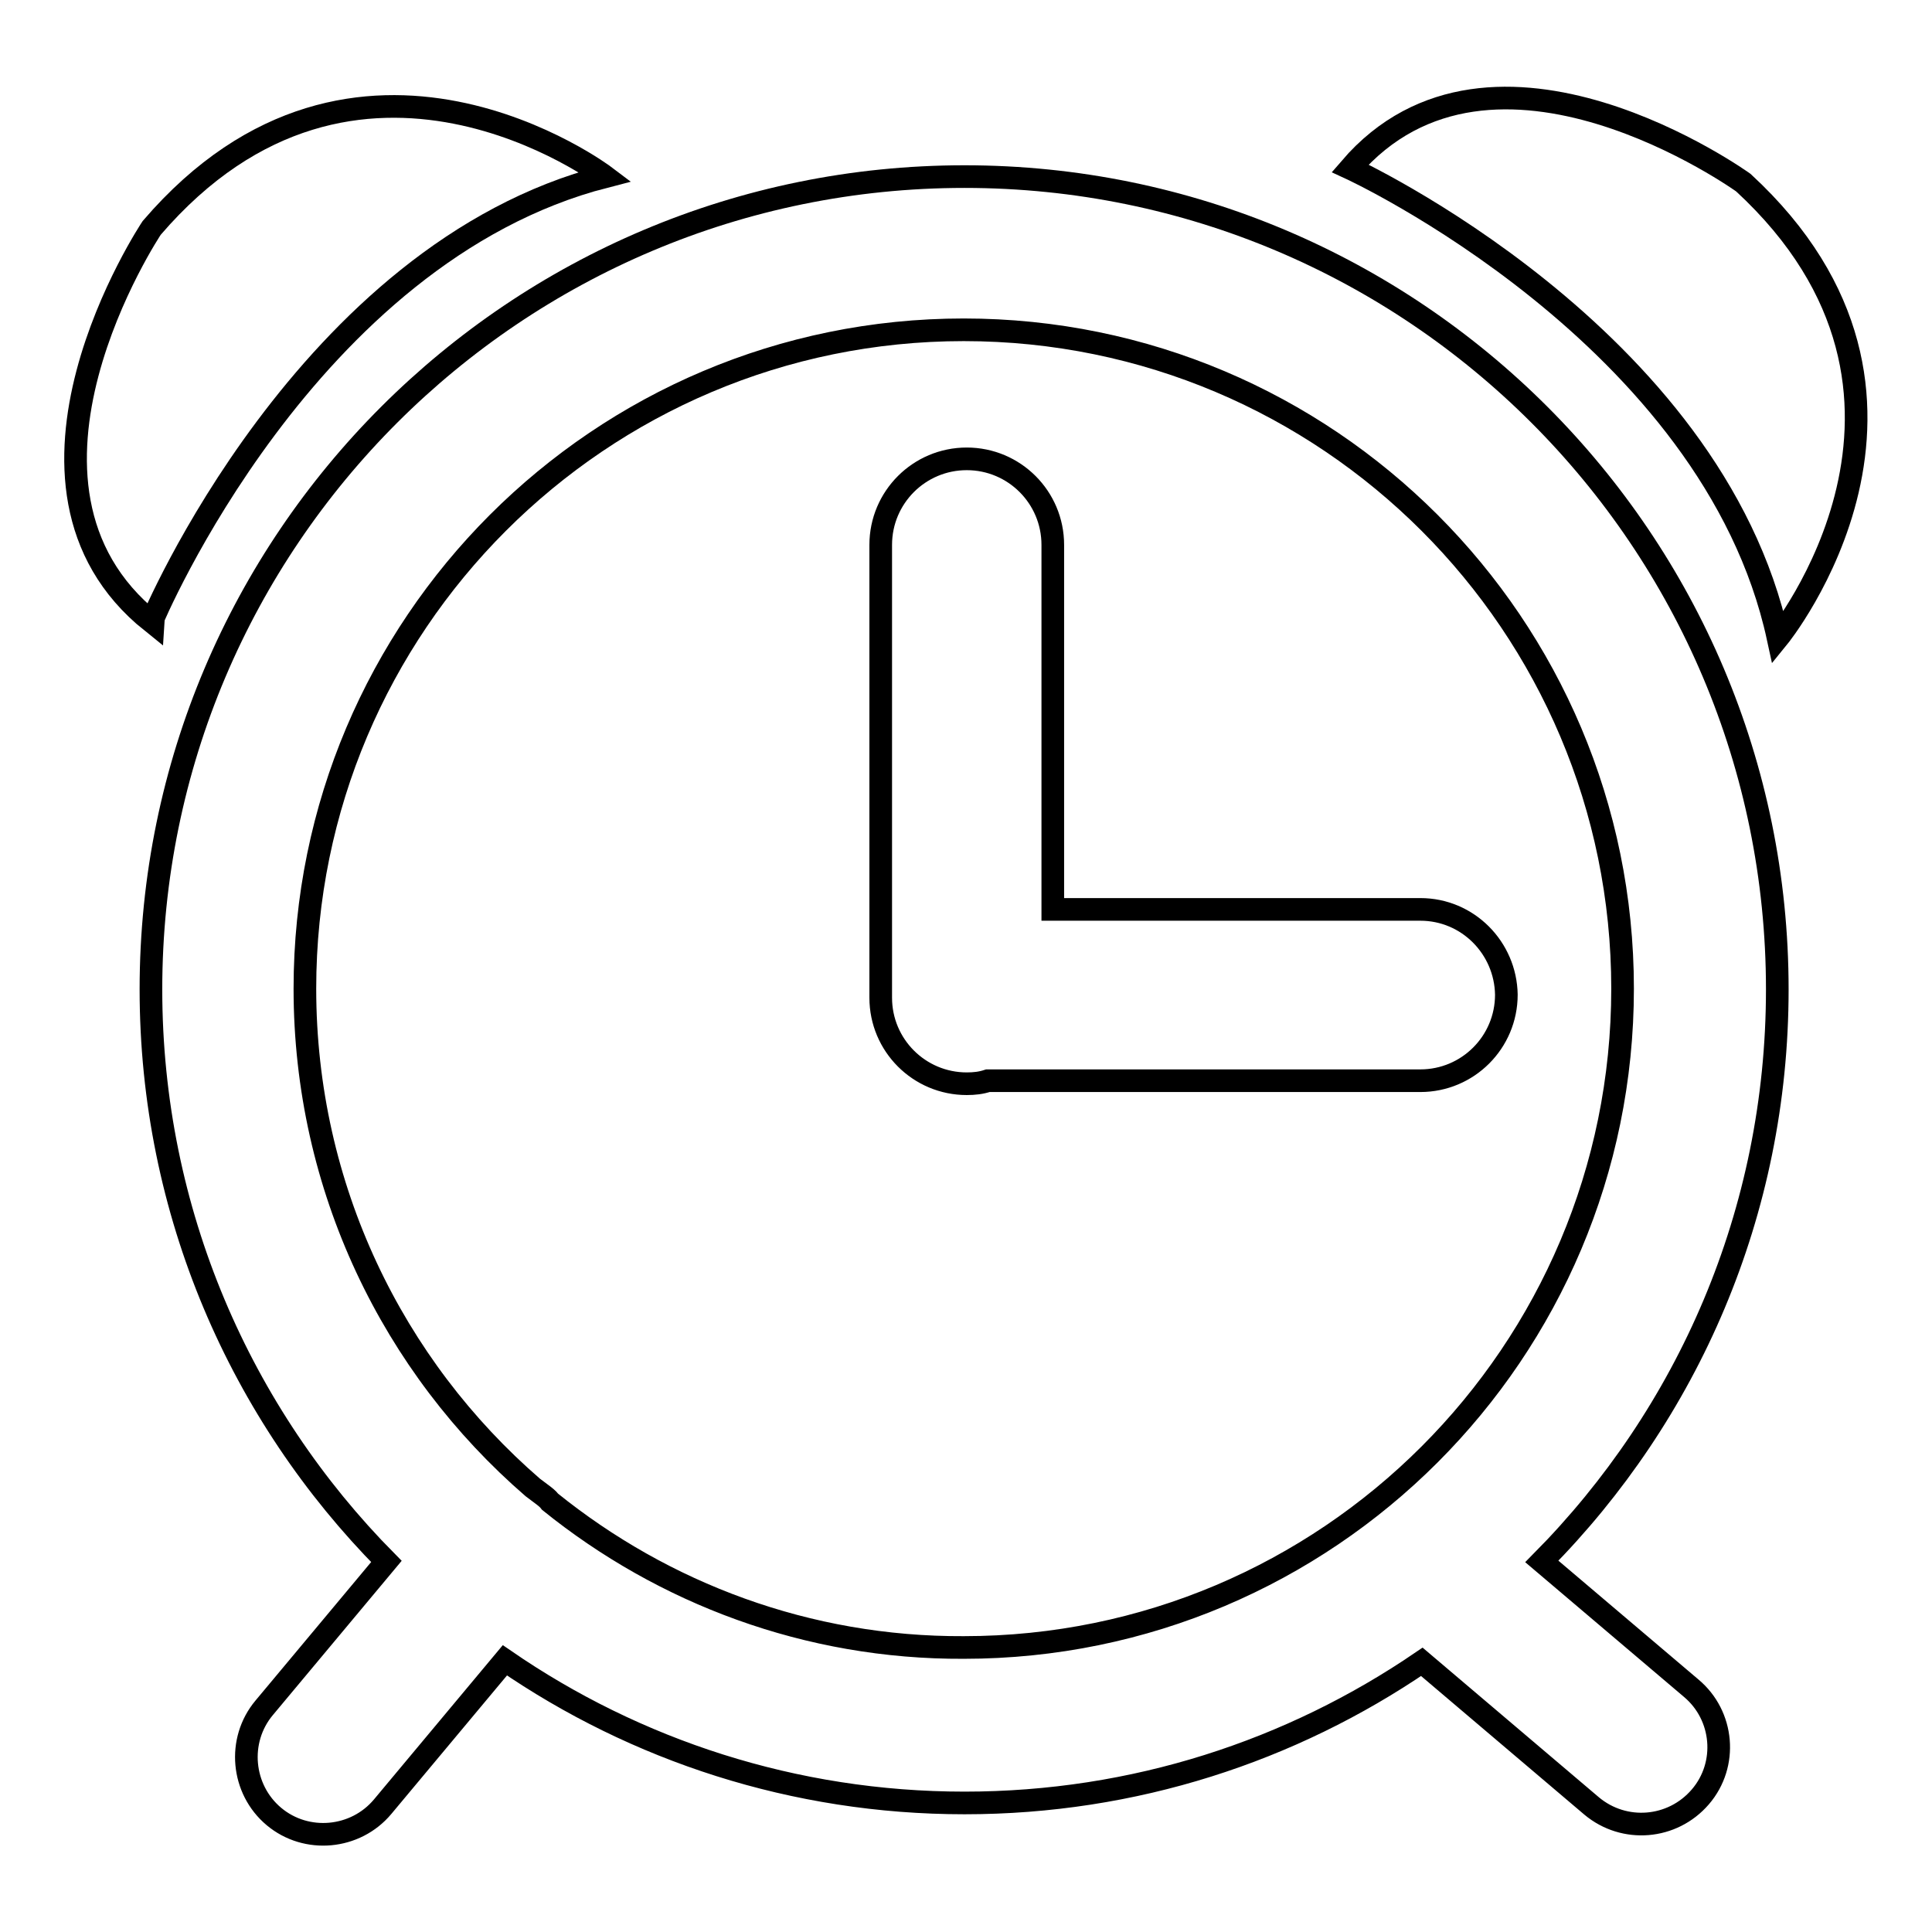
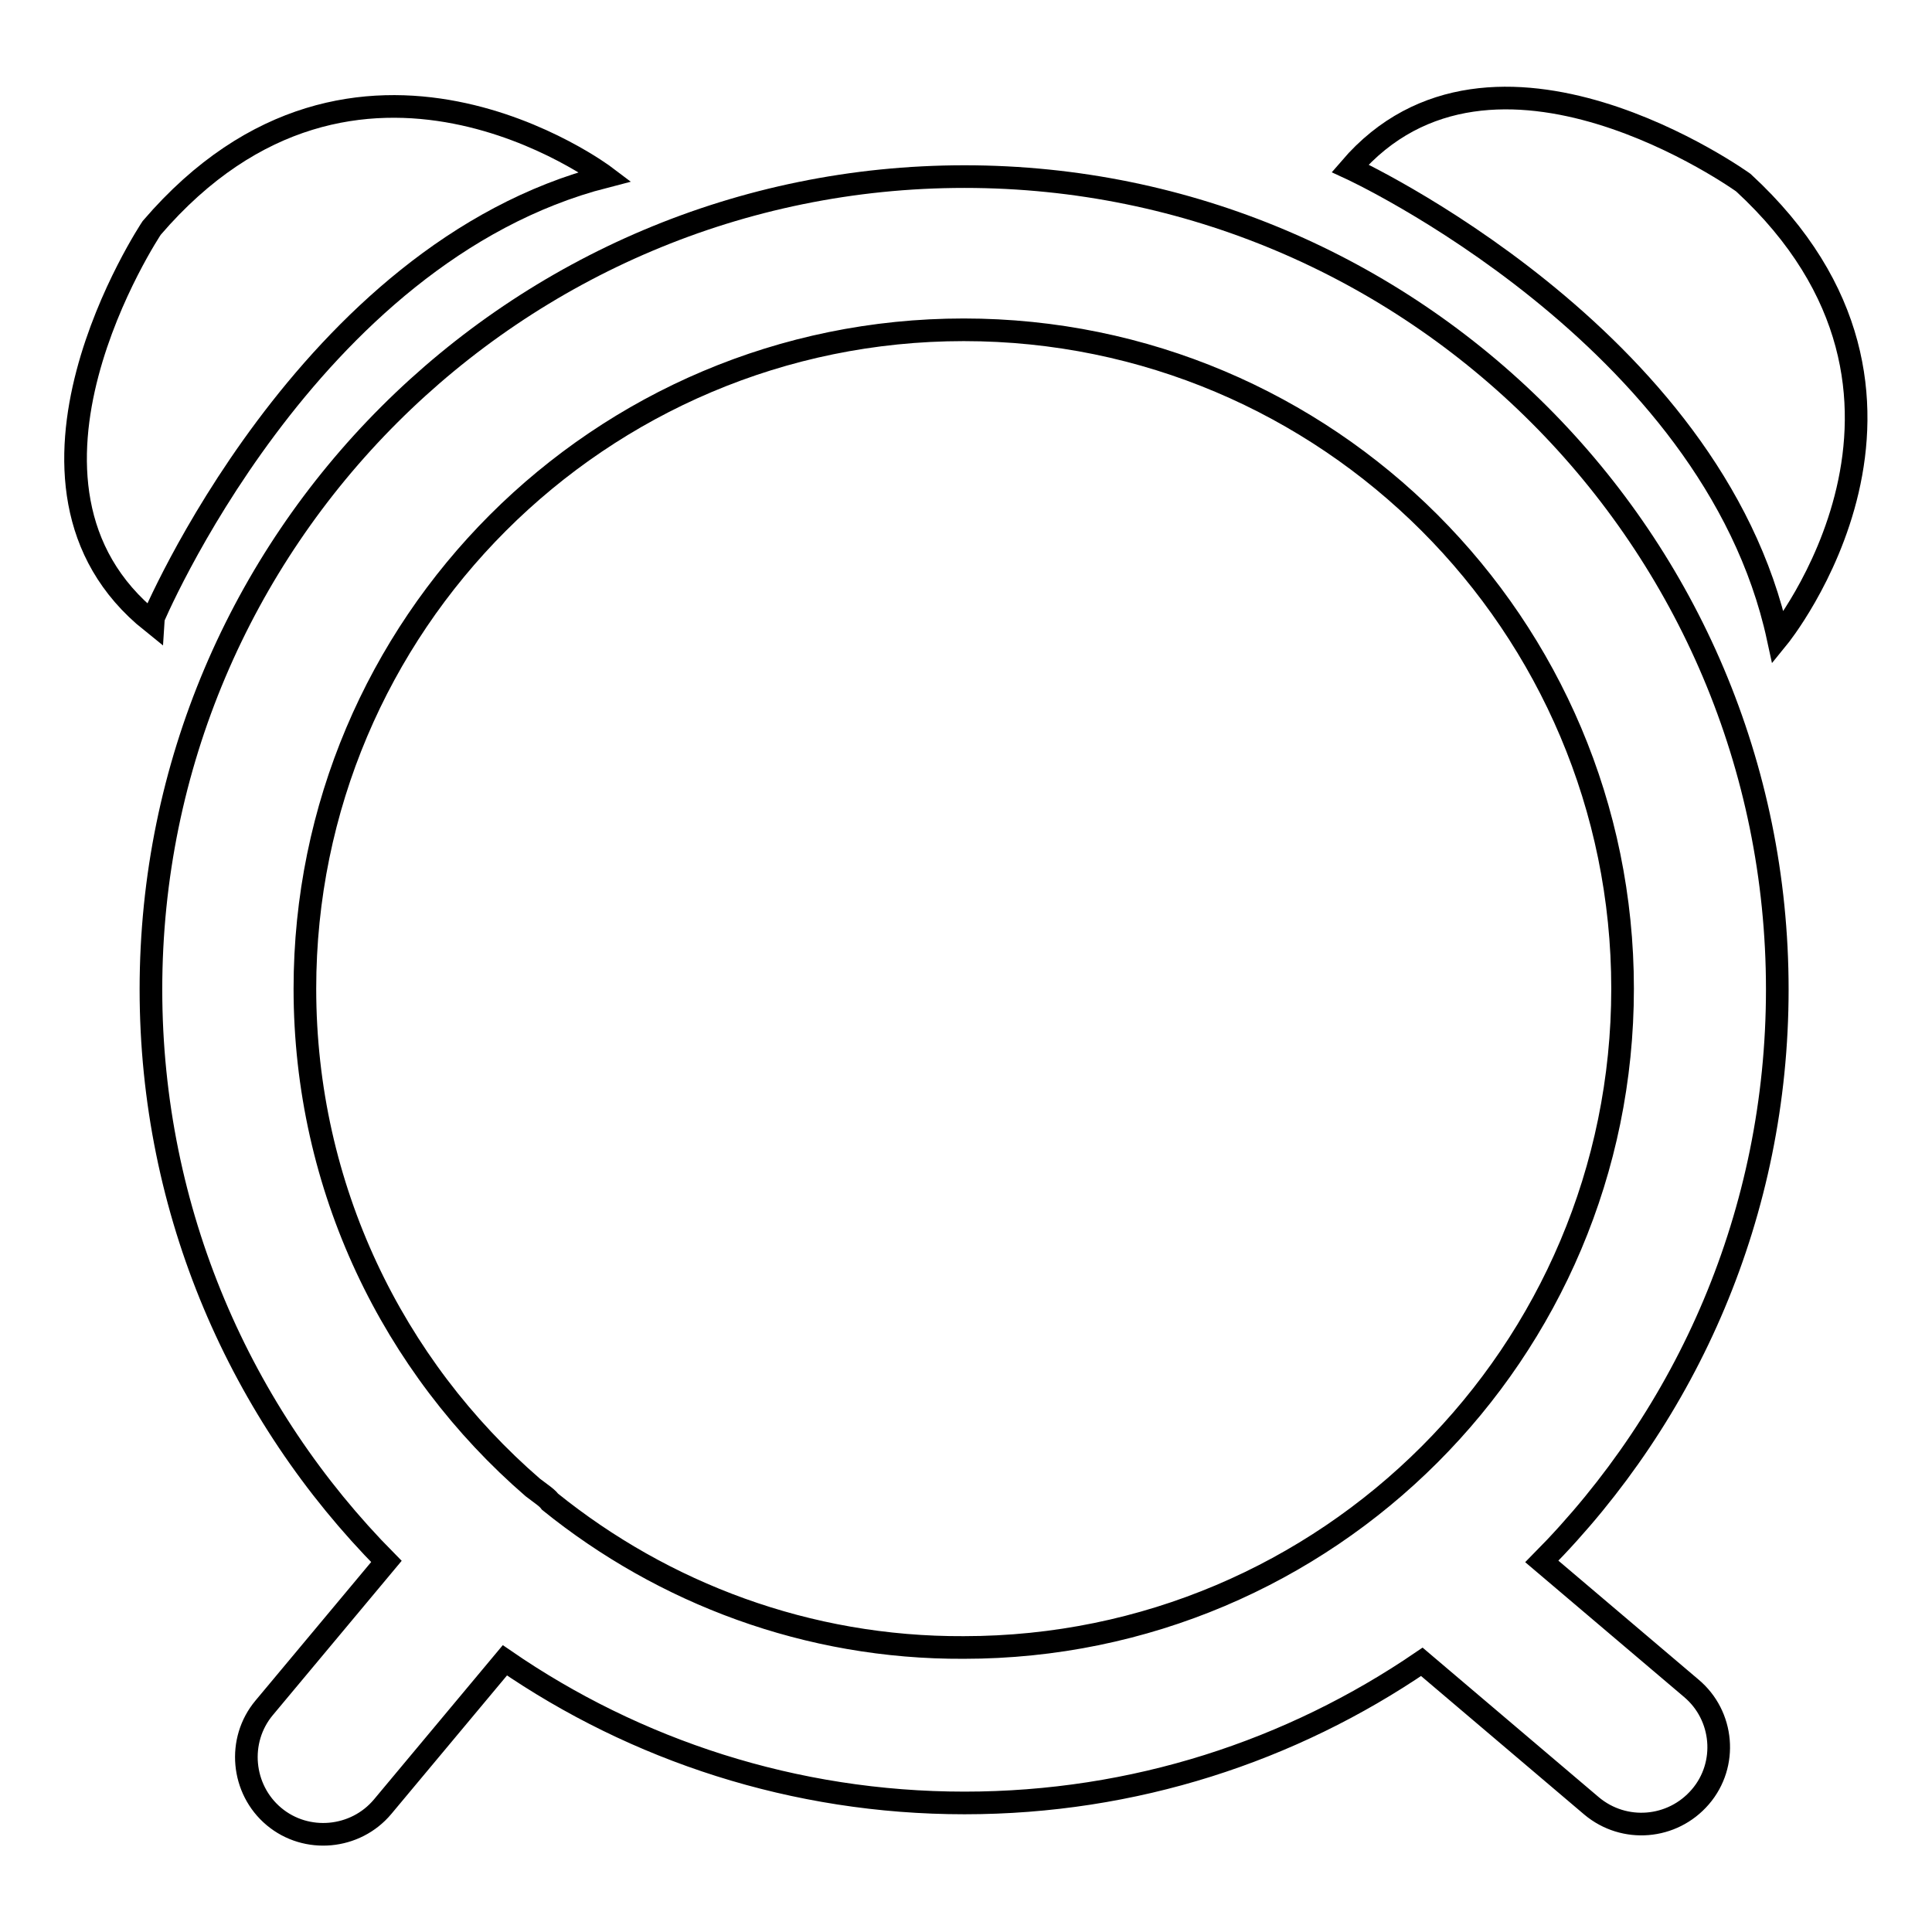
<svg xmlns="http://www.w3.org/2000/svg" version="1.1" x="0px" y="0px" viewBox="0 0 256 256" enable-background="new 0 0 256 256" xml:space="preserve">
  <g>
    <g>
-       <path stroke-width="3" fill-opacity="0" stroke="#000000" d="M188.2,120.5h-48.7V72.2c0-6.3-5.1-11.4-11.4-11.4c-6.3,0-11.4,5.1-11.4,11.4v60c0,6.3,5.1,11.4,11.4,11.4c1,0,1.9-0.1,2.8-0.4h57.3c6.3,0,11.4-5.1,11.4-11.4C199.5,125.6,194.5,120.5,188.2,120.5z" />
-       <path stroke-width="3" fill-opacity="0" stroke="#000000" d="M224.1,223.7l-19.8-16.8c19.3-19.5,31.2-46.2,31.2-75.8c0-59.5-48.2-107.7-107.7-107.7C68.3,23.4,20,71.6,20,131.1c0,29.5,11.9,56.3,31.2,75.8L35,226.3c-3.6,4.3-3,10.8,1.3,14.4c4.3,3.6,10.8,3,14.4-1.3l16.2-19.4c17.3,11.9,38.3,18.9,60.9,18.9c22.5,0,43.3-6.9,60.6-18.7l22.5,19.1c4.3,3.6,10.7,3.1,14.4-1.2C229,233.8,228.4,227.3,224.1,223.7z M72.9,199c-0.3-0.4-0.7-0.7-1.1-1c-0.4-0.3-0.8-0.6-1.2-0.9c-18.5-16-30.2-39.7-30.2-66.1c0-48.2,39.1-87.3,87.3-87.3c48.2,0,87.3,39.1,87.3,87.3s-39.1,87.3-87.3,87.3C107,218.4,87.9,211.1,72.9,199z" />
+       <path stroke-width="3" fill-opacity="0" stroke="#000000" d="M224.1,223.7l-19.8-16.8c19.3-19.5,31.2-46.2,31.2-75.8c0-59.5-48.2-107.7-107.7-107.7C68.3,23.4,20,71.6,20,131.1c0,29.5,11.9,56.3,31.2,75.8L35,226.3c-3.6,4.3-3,10.8,1.3,14.4c4.3,3.6,10.8,3,14.4-1.3l16.2-19.4c17.3,11.9,38.3,18.9,60.9,18.9c22.5,0,43.3-6.9,60.6-18.7l22.5,19.1c4.3,3.6,10.7,3.1,14.4-1.2C229,233.8,228.4,227.3,224.1,223.7M72.9,199c-0.3-0.4-0.7-0.7-1.1-1c-0.4-0.3-0.8-0.6-1.2-0.9c-18.5-16-30.2-39.7-30.2-66.1c0-48.2,39.1-87.3,87.3-87.3c48.2,0,87.3,39.1,87.3,87.3s-39.1,87.3-87.3,87.3C107,218.4,87.9,211.1,72.9,199z" />
      <path stroke-width="3" fill-opacity="0" stroke="#000000" d="M80.2,23.4c0,0-32.9-24.9-60.1,6.8c0,0-22.7,34,0,52.2C20.1,82.3,40.5,33.6,80.2,23.4z" />
      <path stroke-width="3" fill-opacity="0" stroke="#000000" d="M235.6,84.5c0,0,26.1-32-4.6-60.3c0,0-33.2-23.9-52.1-1.9C178.9,22.3,226.9,44.4,235.6,84.5z" />
    </g>
  </g>
</svg>